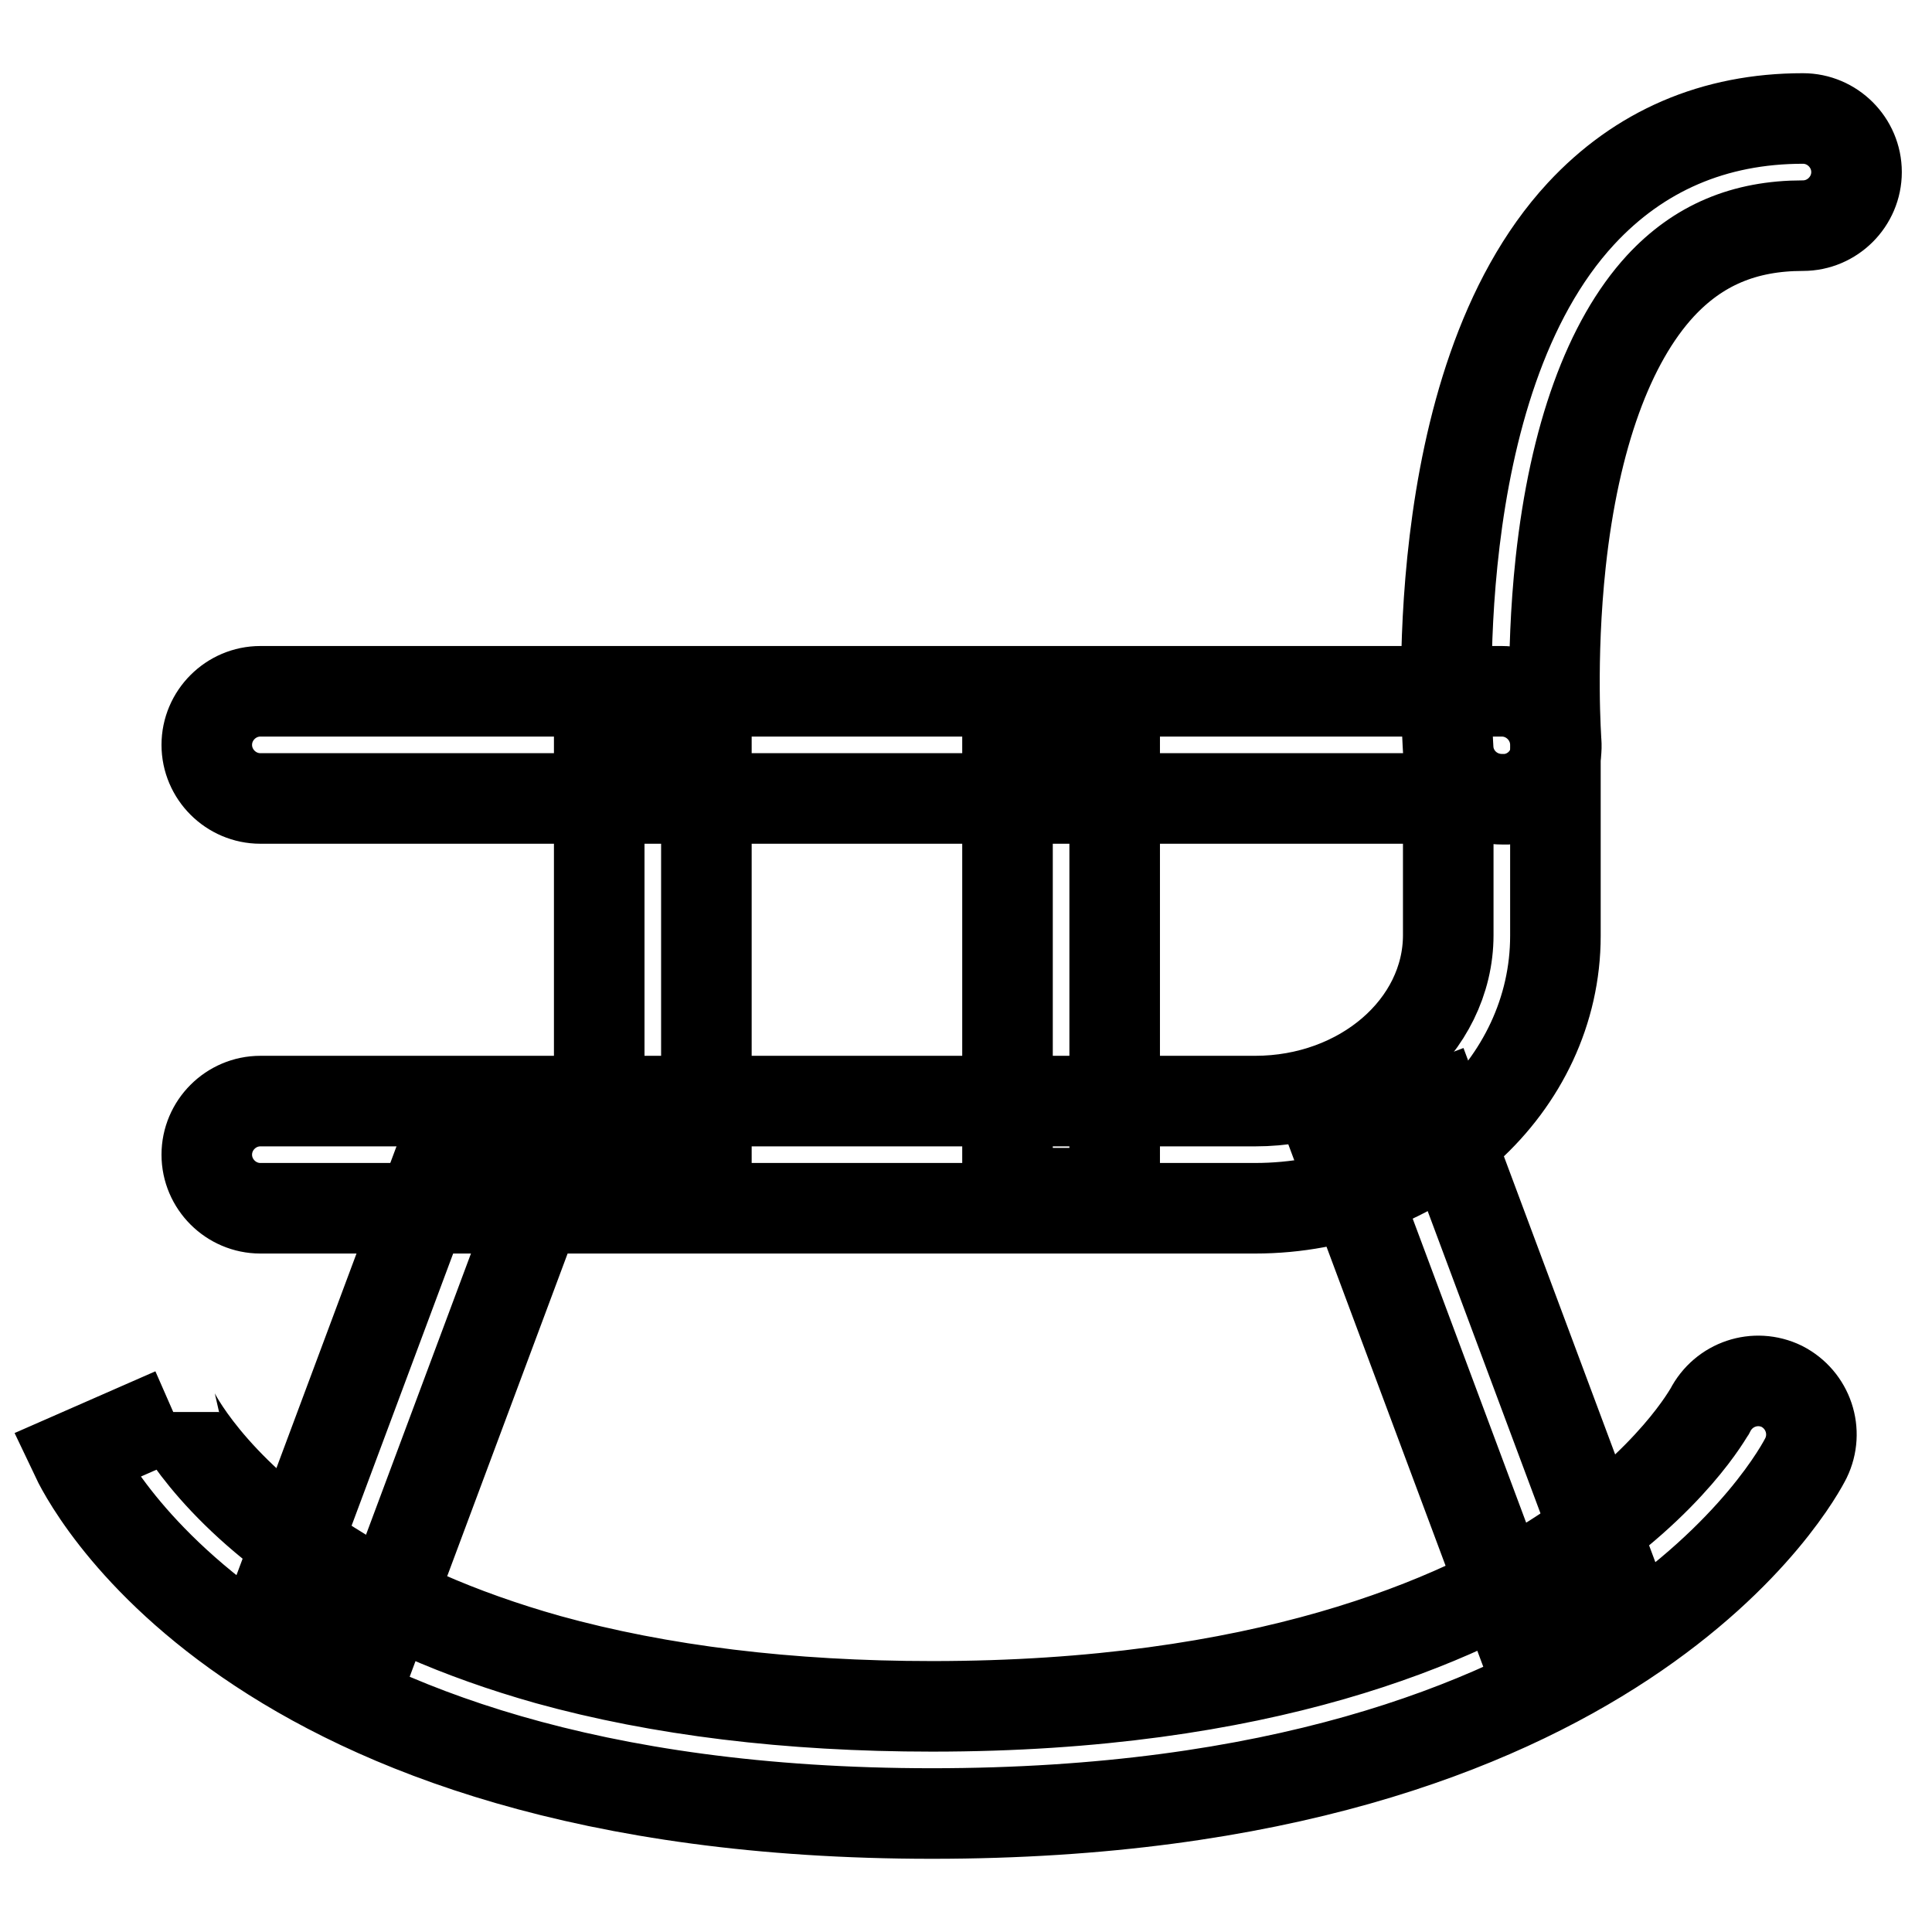
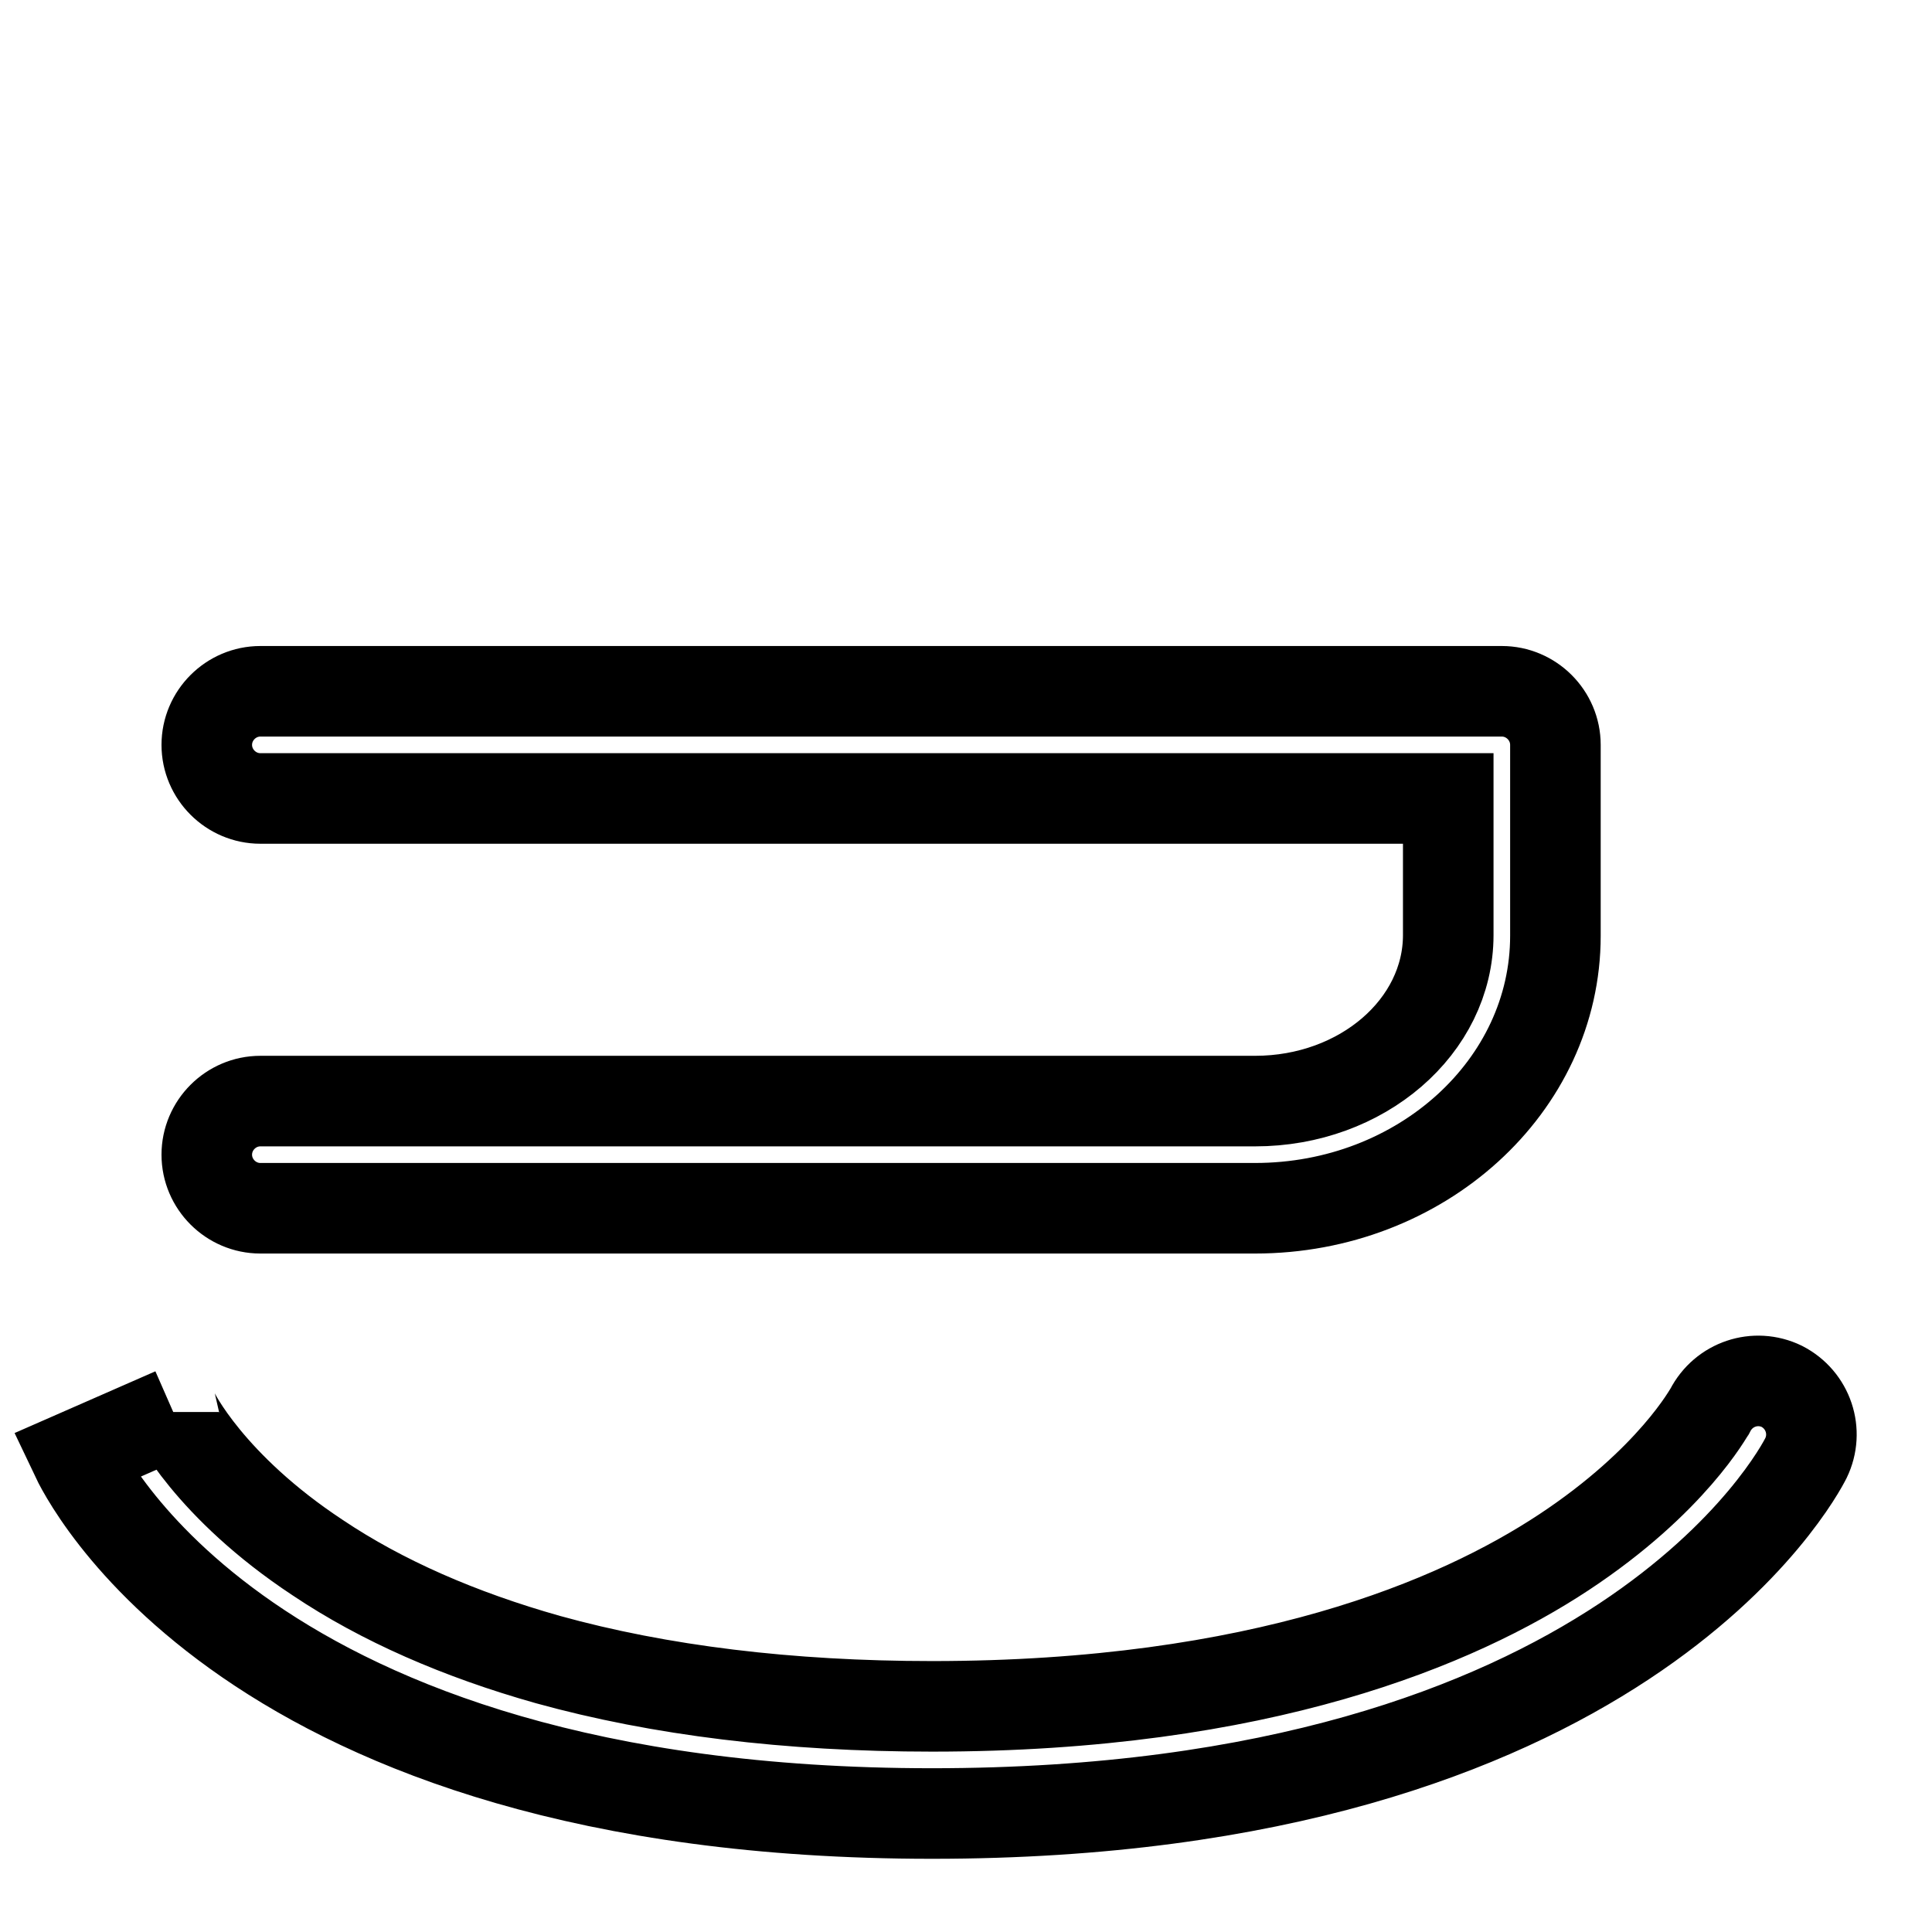
<svg xmlns="http://www.w3.org/2000/svg" version="1.1" x="0px" y="0px" viewBox="0 0 256 256" enable-background="new 0 0 256 256" xml:space="preserve">
  <g>
    <path stroke-width="12" fill-opacity="0" stroke="#000000" d="M166.3,160.1H34.5c-3.9,0-7.1-3.2-7.1-7.1s3.2-7.1,7.1-7.1h131.8c14.2,0,25.6-9.9,25.6-22v-18.1H34.5 c-3.9,0-7.1-3.2-7.1-7.1s3.2-7.1,7.1-7.1H199c3.9,0,7.1,3.2,7.1,7.1V124C206.1,143.9,188.3,160.1,166.3,160.1z M123.5,240.3 c-91.3,0-112.6-45.5-113.5-47.4l13-5.7l0-0.1c0,0.1,4.7,9.8,19.1,19.3c8.5,5.7,18.8,10.2,30.5,13.5c14.8,4.1,31.9,6.2,50.9,6.2 c43.6,0,69.6-11.1,83.7-20.4c14.4-9.5,19.3-18.7,19.4-18.8c1.8-3.5,6-4.9,9.5-3.2c3.5,1.8,4.9,6,3.2,9.5 C238.3,195.2,214.6,240.3,123.5,240.3L123.5,240.3z" />
-     <path stroke-width="12" fill-opacity="0" stroke="#000000" d="M93.6,101.7H79.4v56.1h14.2V101.7z M190.4,146.6l-13.3,5l23.4,62.7l13.3-5L190.4,146.6z M59.8,149.6 l-23.4,62.7l13.3,5l23.4-62.7L59.8,149.6z M147.7,102h-14.2v56.1h14.2V102z M199,105.9c-3.7,0-6.8-2.8-7.1-6.5 c-0.1-2-3.5-48.3,17.6-71.1c7.7-8.3,17.6-12.6,29.4-12.6c3.9,0,7.1,3.2,7.1,7.1s-3.2,7.1-7.1,7.1c-7.8,0-13.9,2.6-18.9,8 c-6.8,7.4-11.4,20-13.2,36.6c-1.4,13-0.6,23.7-0.6,23.8c0.3,3.9-2.6,7.3-6.5,7.6C199.4,105.9,199.2,105.9,199,105.9L199,105.9z" />
  </g>
</svg>